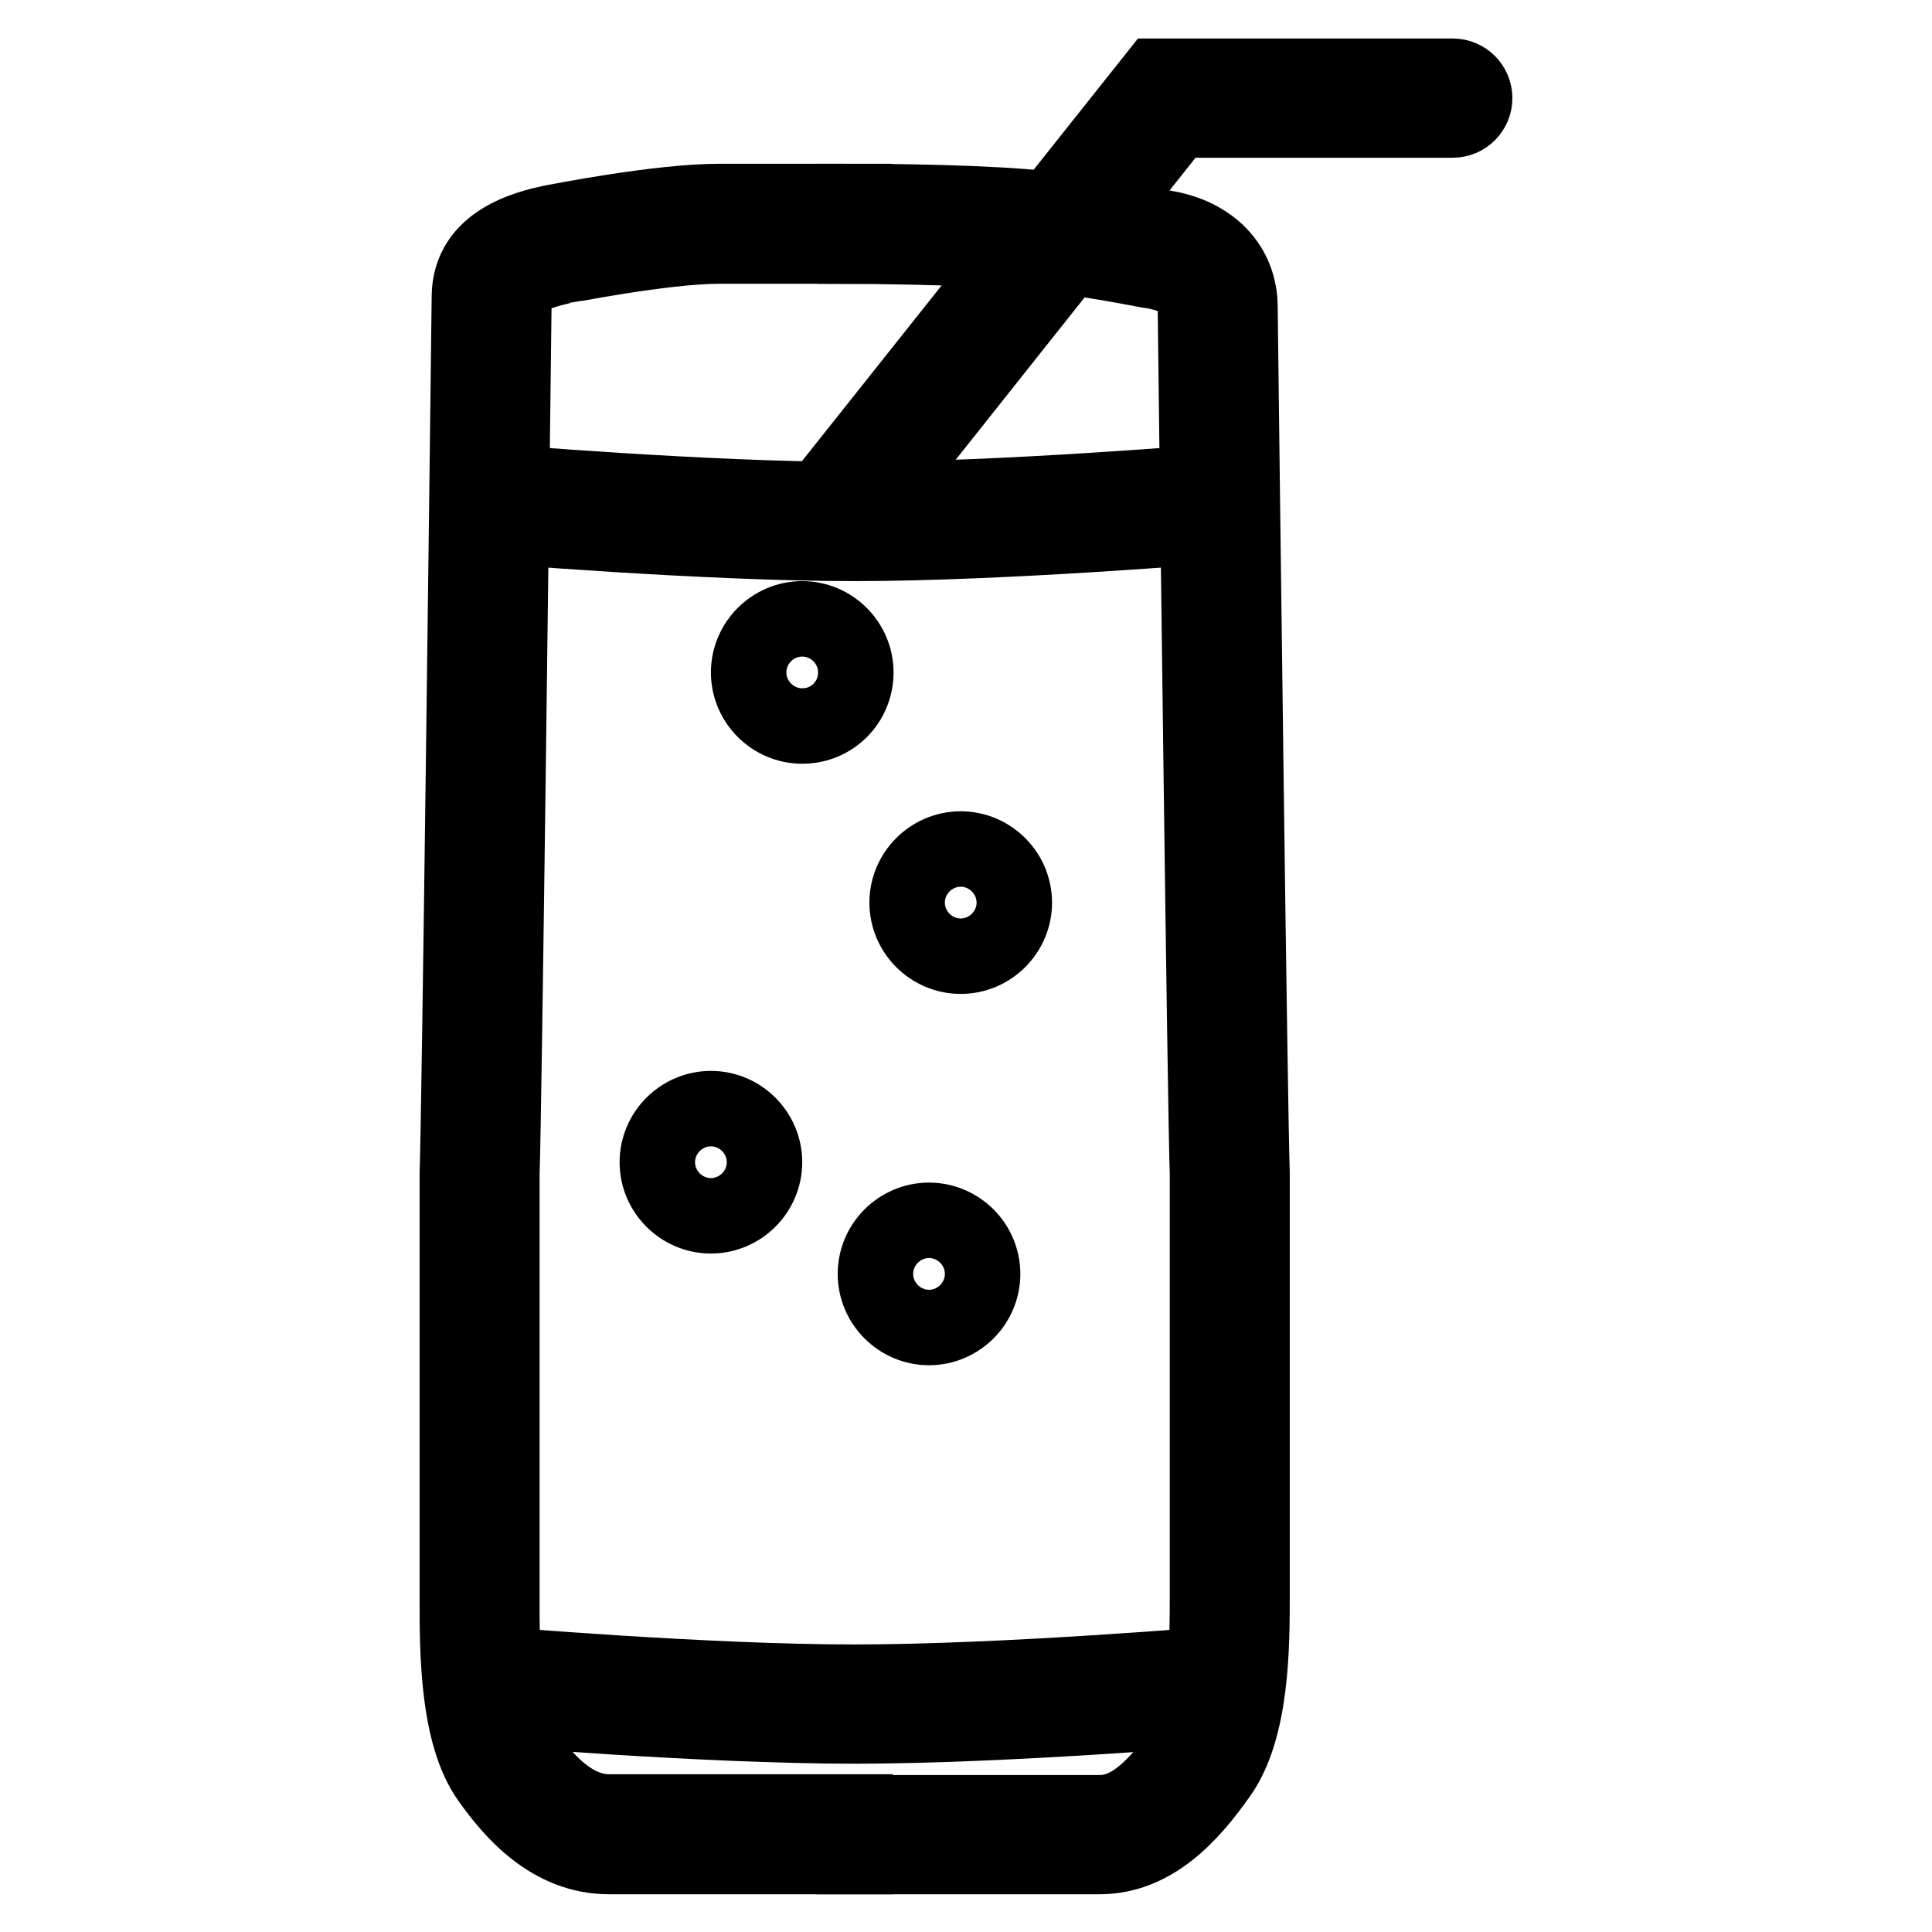
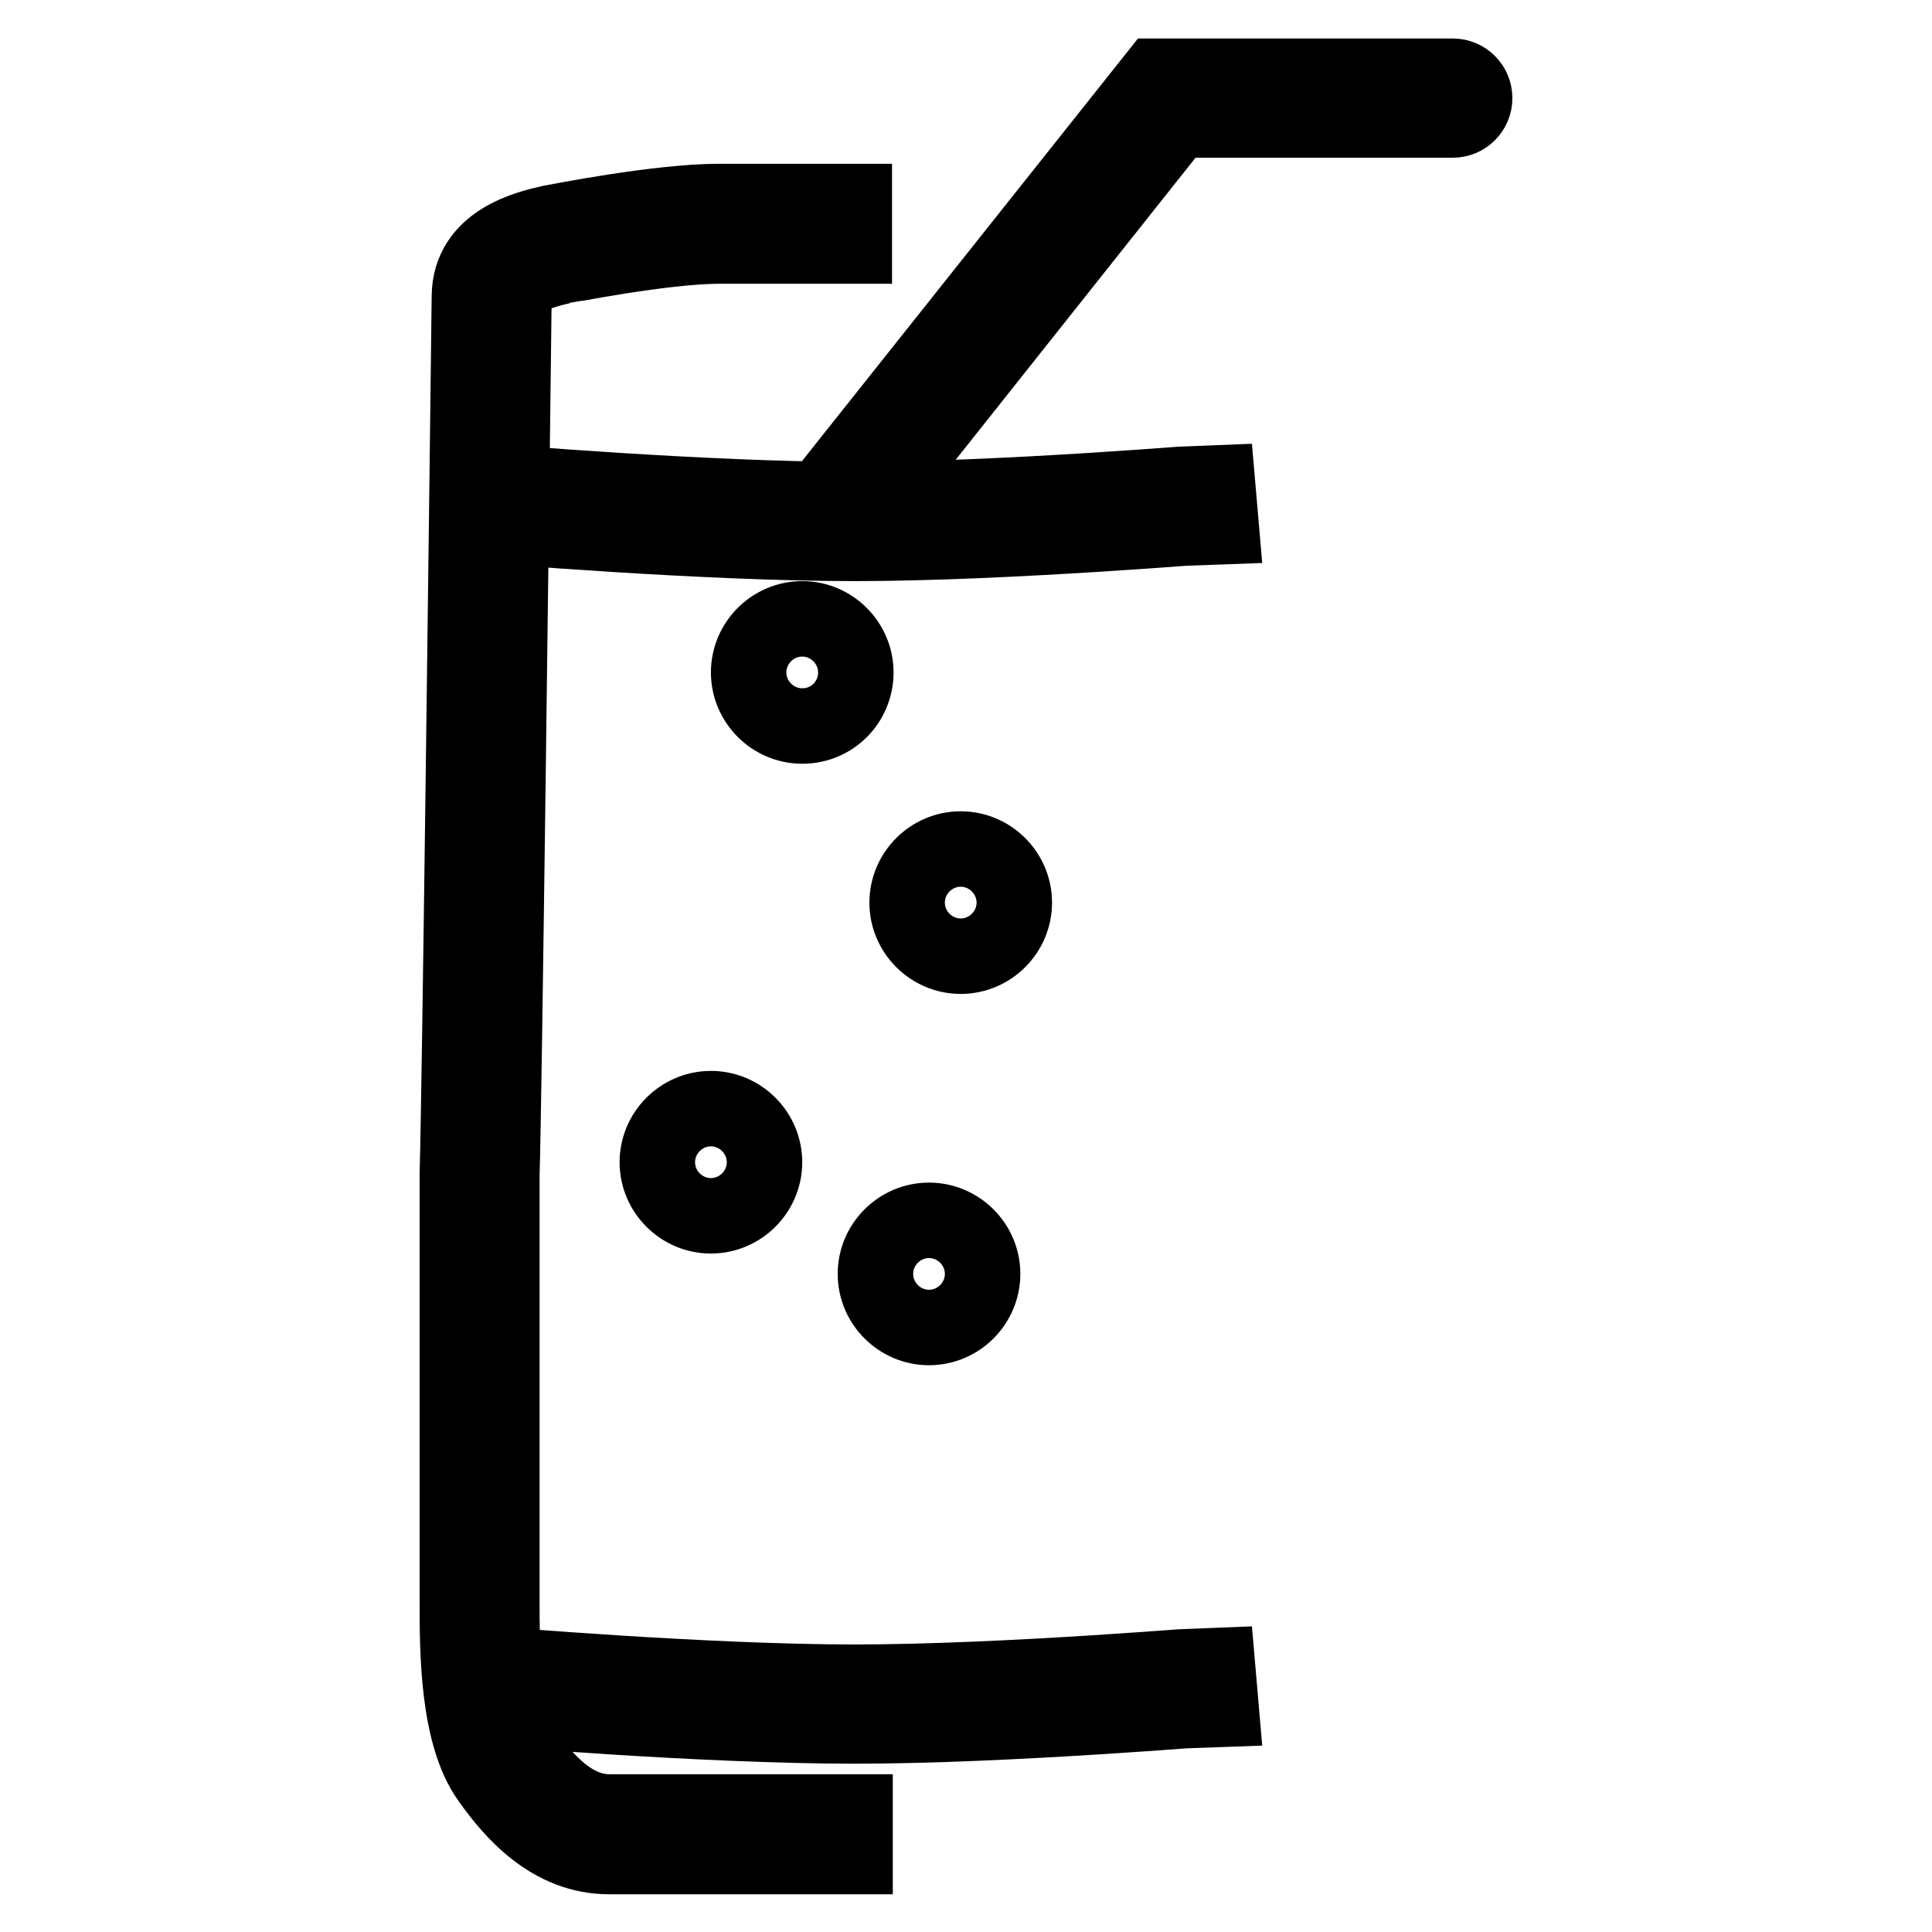
<svg xmlns="http://www.w3.org/2000/svg" version="1.1" x="0px" y="0px" viewBox="0 0 256 256" enable-background="new 0 0 256 256" xml:space="preserve">
  <g>
    <path stroke-width="10" fill-opacity="0" stroke="#000000" d="M113.2,246H80.7c-7.7,0-12.8-5.9-15.9-10.3c-4.2-5.9-4.2-17-4.2-23.6v-56.6c0.3-8.8,1.3-91.2,1.6-116.3 c0.1-7.2,7.7-9,10.9-9.7c0.6-0.1,14.1-2.8,22.2-2.8h17.9v5.9H95.3c-7.4,0-20.8,2.7-20.9,2.7c-5.8,1.3-6.3,2.8-6.3,4 c-0.3,25.1-1.3,107.5-1.6,116.3v56.5c0,5.5-0.1,15.8,3.1,20.2c3.8,5.3,7.3,7.8,11.2,7.8h32.5V246z" />
-     <path stroke-width="10" fill-opacity="0" stroke="#000000" d="M145.7,246h-32.5v-5.8h32.5c3.6,0,6.9-2.5,11-8.3c3.3-4.6,3.3-14.9,3.3-20.4v-55.9 c-0.3-8.7-1.3-90-1.6-114.8c0-3.4-3.3-4.5-5.3-4.8c-0.2,0-9.6-2-17.9-2.7c-8.5-0.6-21.8-0.7-21.9-0.7v-5.9c0.6,0,13.7,0,22.4,0.7 c8.8,0.7,18.2,2.7,18.6,2.8c6.1,1,10,5,10,10.5c0.3,24.7,1.3,106,1.6,114.7v56c0,6.6,0,17.7-4.4,23.8 C157.9,240.3,152.9,246,145.7,246L145.7,246z" />
    <path stroke-width="10" fill-opacity="0" stroke="#000000" d="M113.2,72c-20.1,0-48.3-2.4-48.6-2.4l0.5-5.8c0.3,0,28.3,2.4,48.1,2.4c19.9,0,47.9-2.4,48.1-2.4l0.5,5.8 C161.5,69.6,133.3,72,113.2,72L113.2,72z M113.2,228.7c-20.1,0-48.3-2.4-48.6-2.4l0.5-5.8c0.3,0,28.3,2.4,48.1,2.4 c19.9,0,47.9-2.4,48.1-2.4l0.5,5.8C161.5,226.3,133.3,228.7,113.2,228.7L113.2,228.7z M106.3,96.2c-3.9,0-7.1-3.2-7.1-7.1 c0-3.9,3.2-7.1,7.1-7.1c3.9,0,7.1,3.2,7.1,7.1l0,0C113.4,93,110.3,96.2,106.3,96.2z M106.3,87.8c-0.7,0-1.3,0.6-1.3,1.3 s0.6,1.3,1.3,1.3c0.7,0,1.3-0.6,1.3-1.3S107,87.8,106.3,87.8z M127.3,126.7c-3.9,0-7.1-3.2-7.1-7.1s3.2-7.1,7.1-7.1 s7.1,3.2,7.1,7.1C134.4,123.5,131.2,126.7,127.3,126.7z M127.3,118.3c-0.7,0-1.3,0.6-1.3,1.3c0,0.7,0.6,1.3,1.3,1.3 s1.3-0.6,1.3-1.3C128.6,118.9,128,118.3,127.3,118.3C127.3,118.3,127.3,118.3,127.3,118.3L127.3,118.3z M94.2,161.1 c-3.9,0-7.1-3.2-7.1-7.1s3.2-7.1,7.1-7.1s7.1,3.2,7.1,7.1C101.3,157.9,98.1,161.1,94.2,161.1z M94.2,152.7c-0.7,0-1.3,0.6-1.3,1.3 c0,0.7,0.6,1.3,1.3,1.3c0.7,0,1.3-0.6,1.3-1.3C95.5,153.3,94.9,152.7,94.2,152.7z M123.1,175.9c-3.9,0-7.1-3.2-7.1-7.1 c0-3.9,3.2-7.1,7.1-7.1c3.9,0,7.1,3.2,7.1,7.1C130.2,172.7,127,175.9,123.1,175.9z M123.1,167.5c-0.7,0-1.3,0.6-1.3,1.3 c0,0.7,0.6,1.3,1.3,1.3c0.7,0,1.3-0.6,1.3-1.3C124.4,168.1,123.8,167.5,123.1,167.5z" />
    <path stroke-width="10" fill-opacity="0" stroke="#000000" d="M110.5,71.4c-1.6,0-2.9-1.3-2.9-2.9c0-0.7,0.2-1.3,0.6-1.8l45-56.6h39.3c1.6,0,2.9,1.3,2.9,2.9 c0,1.6-1.3,2.9-2.9,2.9c0,0,0,0,0,0H156l-43.2,54.4C112.3,71,111.4,71.4,110.5,71.4z" />
  </g>
</svg>